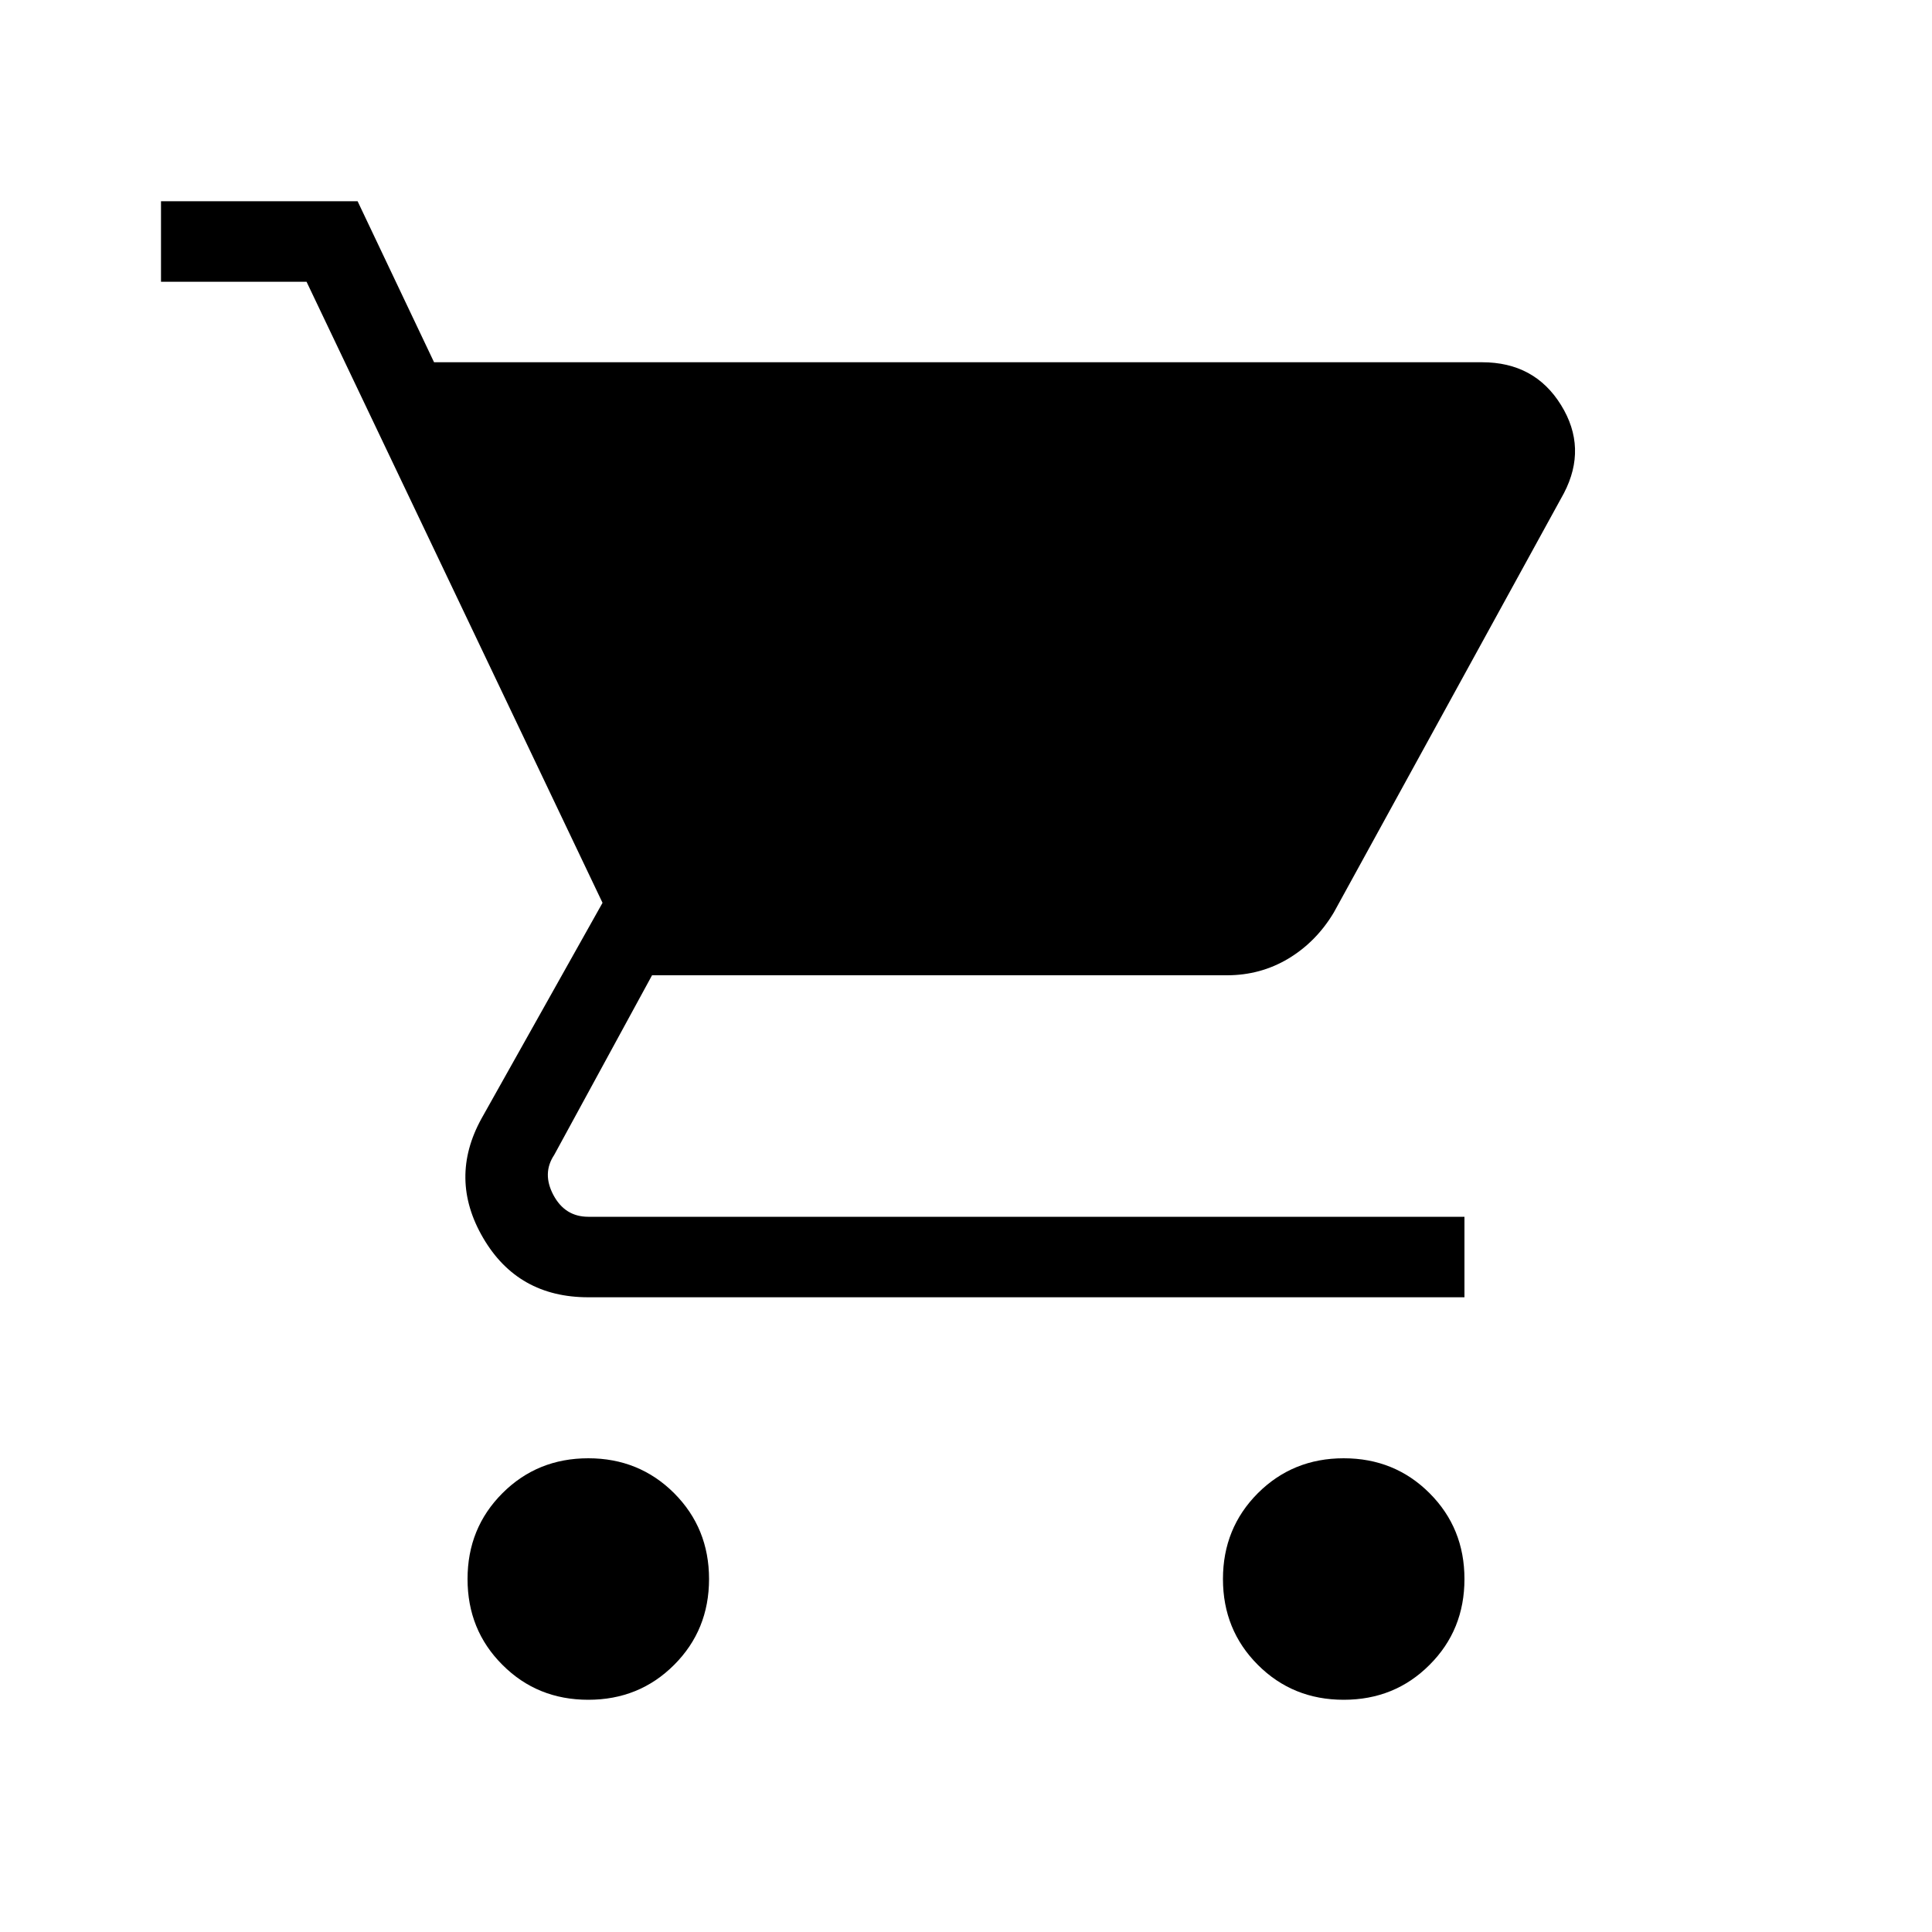
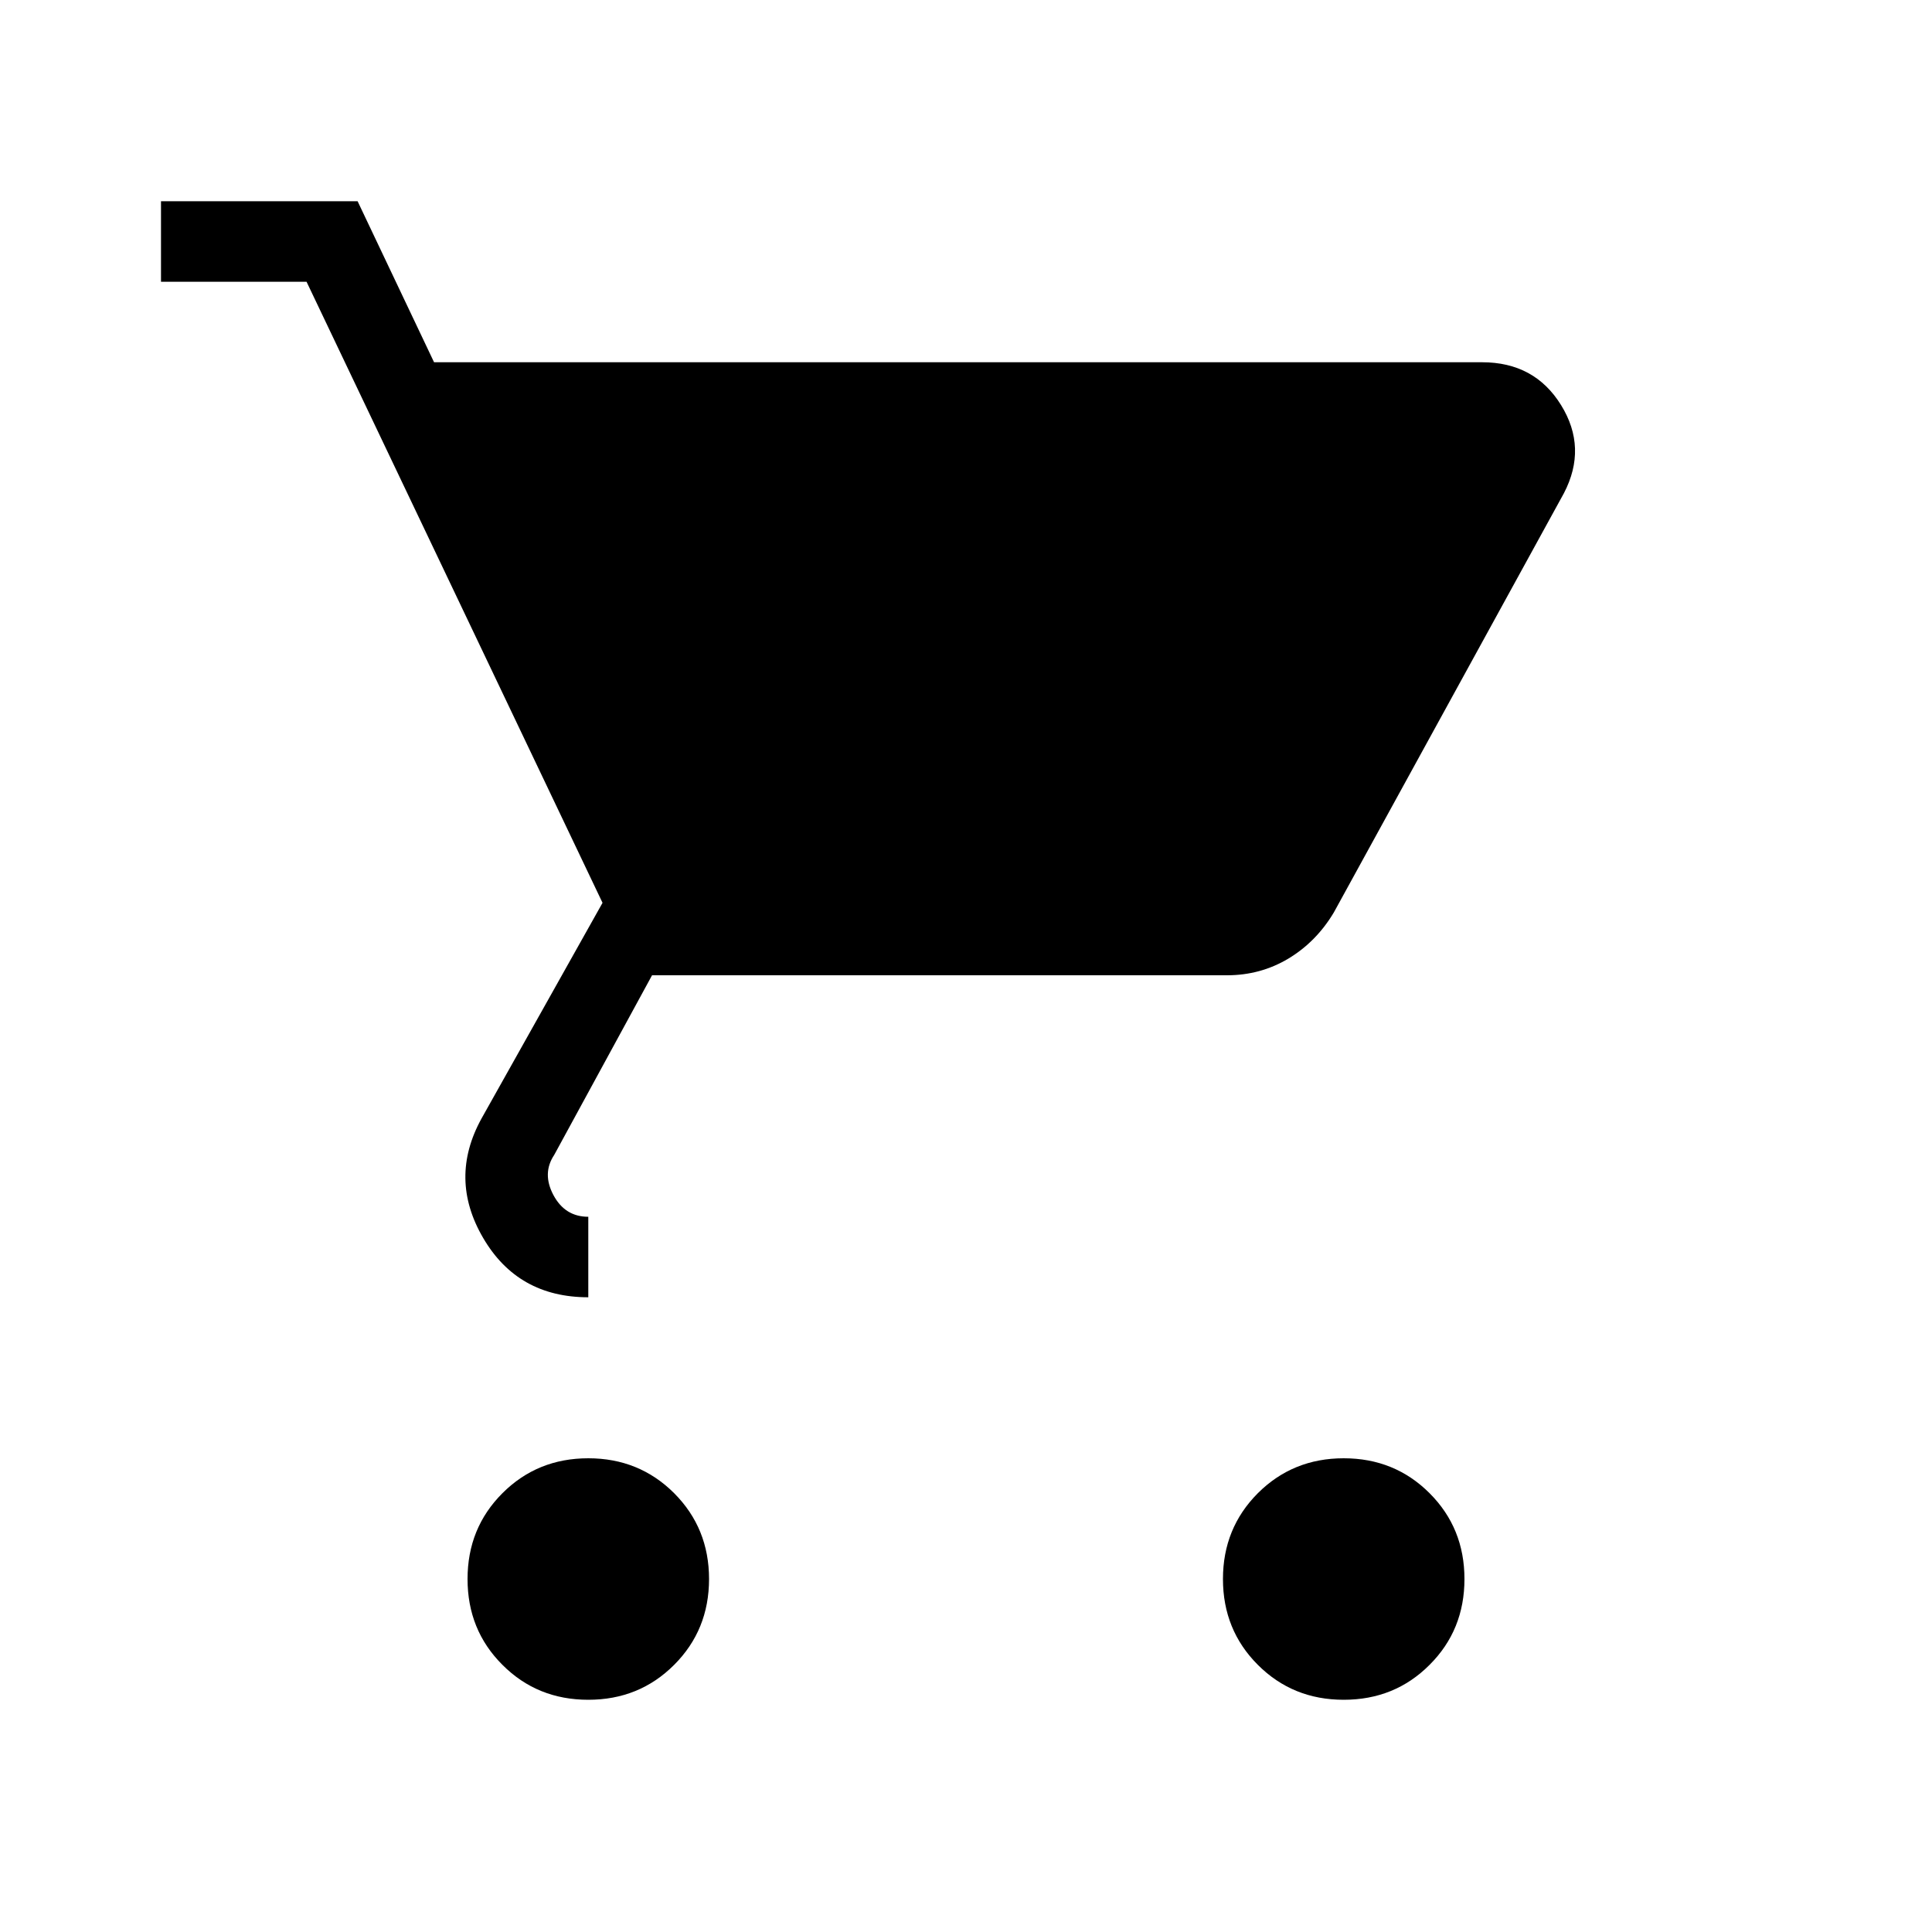
<svg xmlns="http://www.w3.org/2000/svg" width="30" height="30" viewBox="0 0 30 30" fill="none">
-   <path d="M9.135 26.394C8.607 26.394 8.163 26.214 7.802 25.852C7.44 25.491 7.26 25.047 7.26 24.519C7.26 23.992 7.44 23.548 7.802 23.186C8.163 22.825 8.607 22.644 9.135 22.644C9.662 22.644 10.106 22.825 10.468 23.186C10.829 23.548 11.01 23.992 11.01 24.519C11.01 25.047 10.829 25.491 10.468 25.852C10.106 26.214 9.662 26.394 9.135 26.394ZM20.865 26.394C20.338 26.394 19.894 26.214 19.532 25.852C19.171 25.491 18.99 25.047 18.99 24.519C18.99 23.992 19.171 23.548 19.532 23.186C19.894 22.825 20.338 22.644 20.865 22.644C21.393 22.644 21.837 22.825 22.198 23.186C22.56 23.548 22.74 23.992 22.74 24.519C22.74 25.047 22.56 25.491 22.198 25.852C21.837 26.214 21.393 26.394 20.865 26.394ZM6.74 5.625H23.014C23.558 5.625 23.966 5.847 24.24 6.29C24.514 6.733 24.529 7.189 24.284 7.659L20.712 14.168C20.53 14.473 20.295 14.711 20.006 14.885C19.717 15.058 19.399 15.144 19.053 15.144H10.125L8.606 17.933C8.478 18.125 8.474 18.333 8.594 18.558C8.714 18.782 8.894 18.894 9.135 18.894H22.74V20.144H9.135C8.405 20.144 7.861 19.837 7.502 19.222C7.143 18.608 7.135 17.99 7.476 17.37L9.356 14.019L4.76 4.375H2.5V3.125H5.553L6.74 5.625Z" fill="black" />
+   <path d="M9.135 26.394C8.607 26.394 8.163 26.214 7.802 25.852C7.44 25.491 7.26 25.047 7.26 24.519C7.26 23.992 7.44 23.548 7.802 23.186C8.163 22.825 8.607 22.644 9.135 22.644C9.662 22.644 10.106 22.825 10.468 23.186C10.829 23.548 11.01 23.992 11.01 24.519C11.01 25.047 10.829 25.491 10.468 25.852C10.106 26.214 9.662 26.394 9.135 26.394ZM20.865 26.394C20.338 26.394 19.894 26.214 19.532 25.852C19.171 25.491 18.99 25.047 18.99 24.519C18.99 23.992 19.171 23.548 19.532 23.186C19.894 22.825 20.338 22.644 20.865 22.644C21.393 22.644 21.837 22.825 22.198 23.186C22.56 23.548 22.74 23.992 22.74 24.519C22.74 25.047 22.56 25.491 22.198 25.852C21.837 26.214 21.393 26.394 20.865 26.394ZM6.74 5.625H23.014C23.558 5.625 23.966 5.847 24.24 6.29C24.514 6.733 24.529 7.189 24.284 7.659L20.712 14.168C20.53 14.473 20.295 14.711 20.006 14.885C19.717 15.058 19.399 15.144 19.053 15.144H10.125L8.606 17.933C8.478 18.125 8.474 18.333 8.594 18.558C8.714 18.782 8.894 18.894 9.135 18.894V20.144H9.135C8.405 20.144 7.861 19.837 7.502 19.222C7.143 18.608 7.135 17.99 7.476 17.37L9.356 14.019L4.76 4.375H2.5V3.125H5.553L6.74 5.625Z" fill="black" />
</svg>